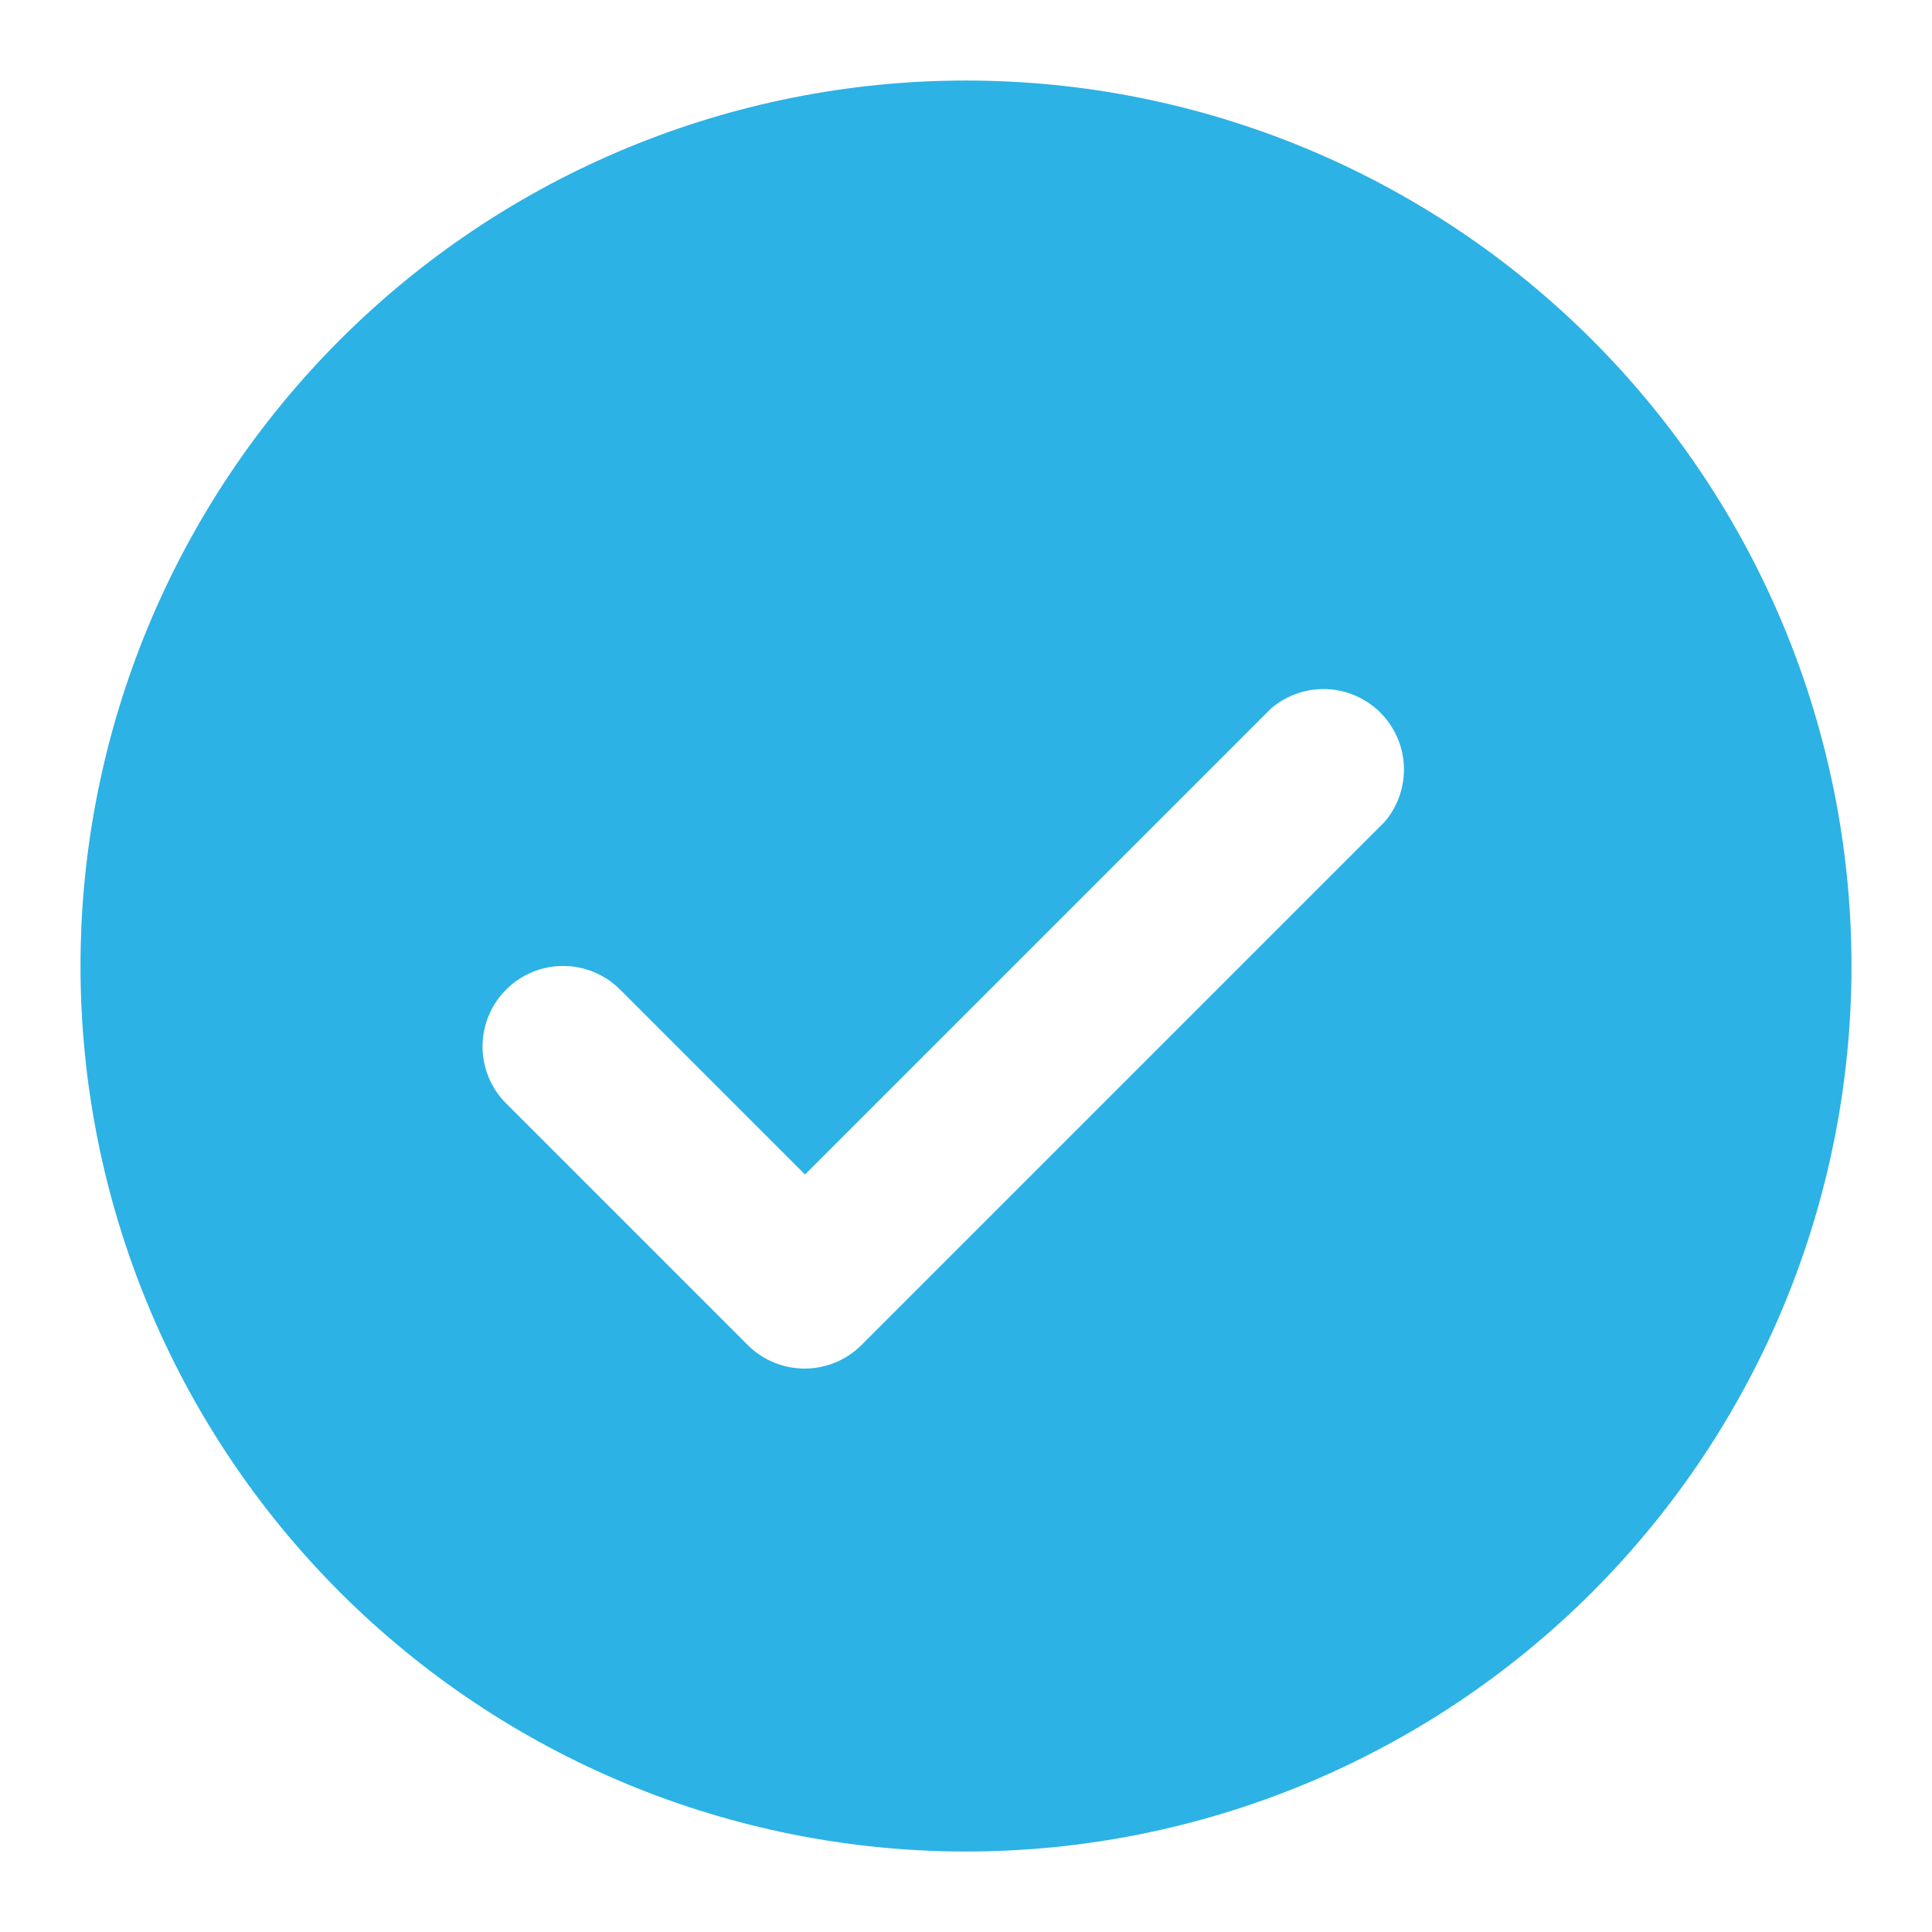
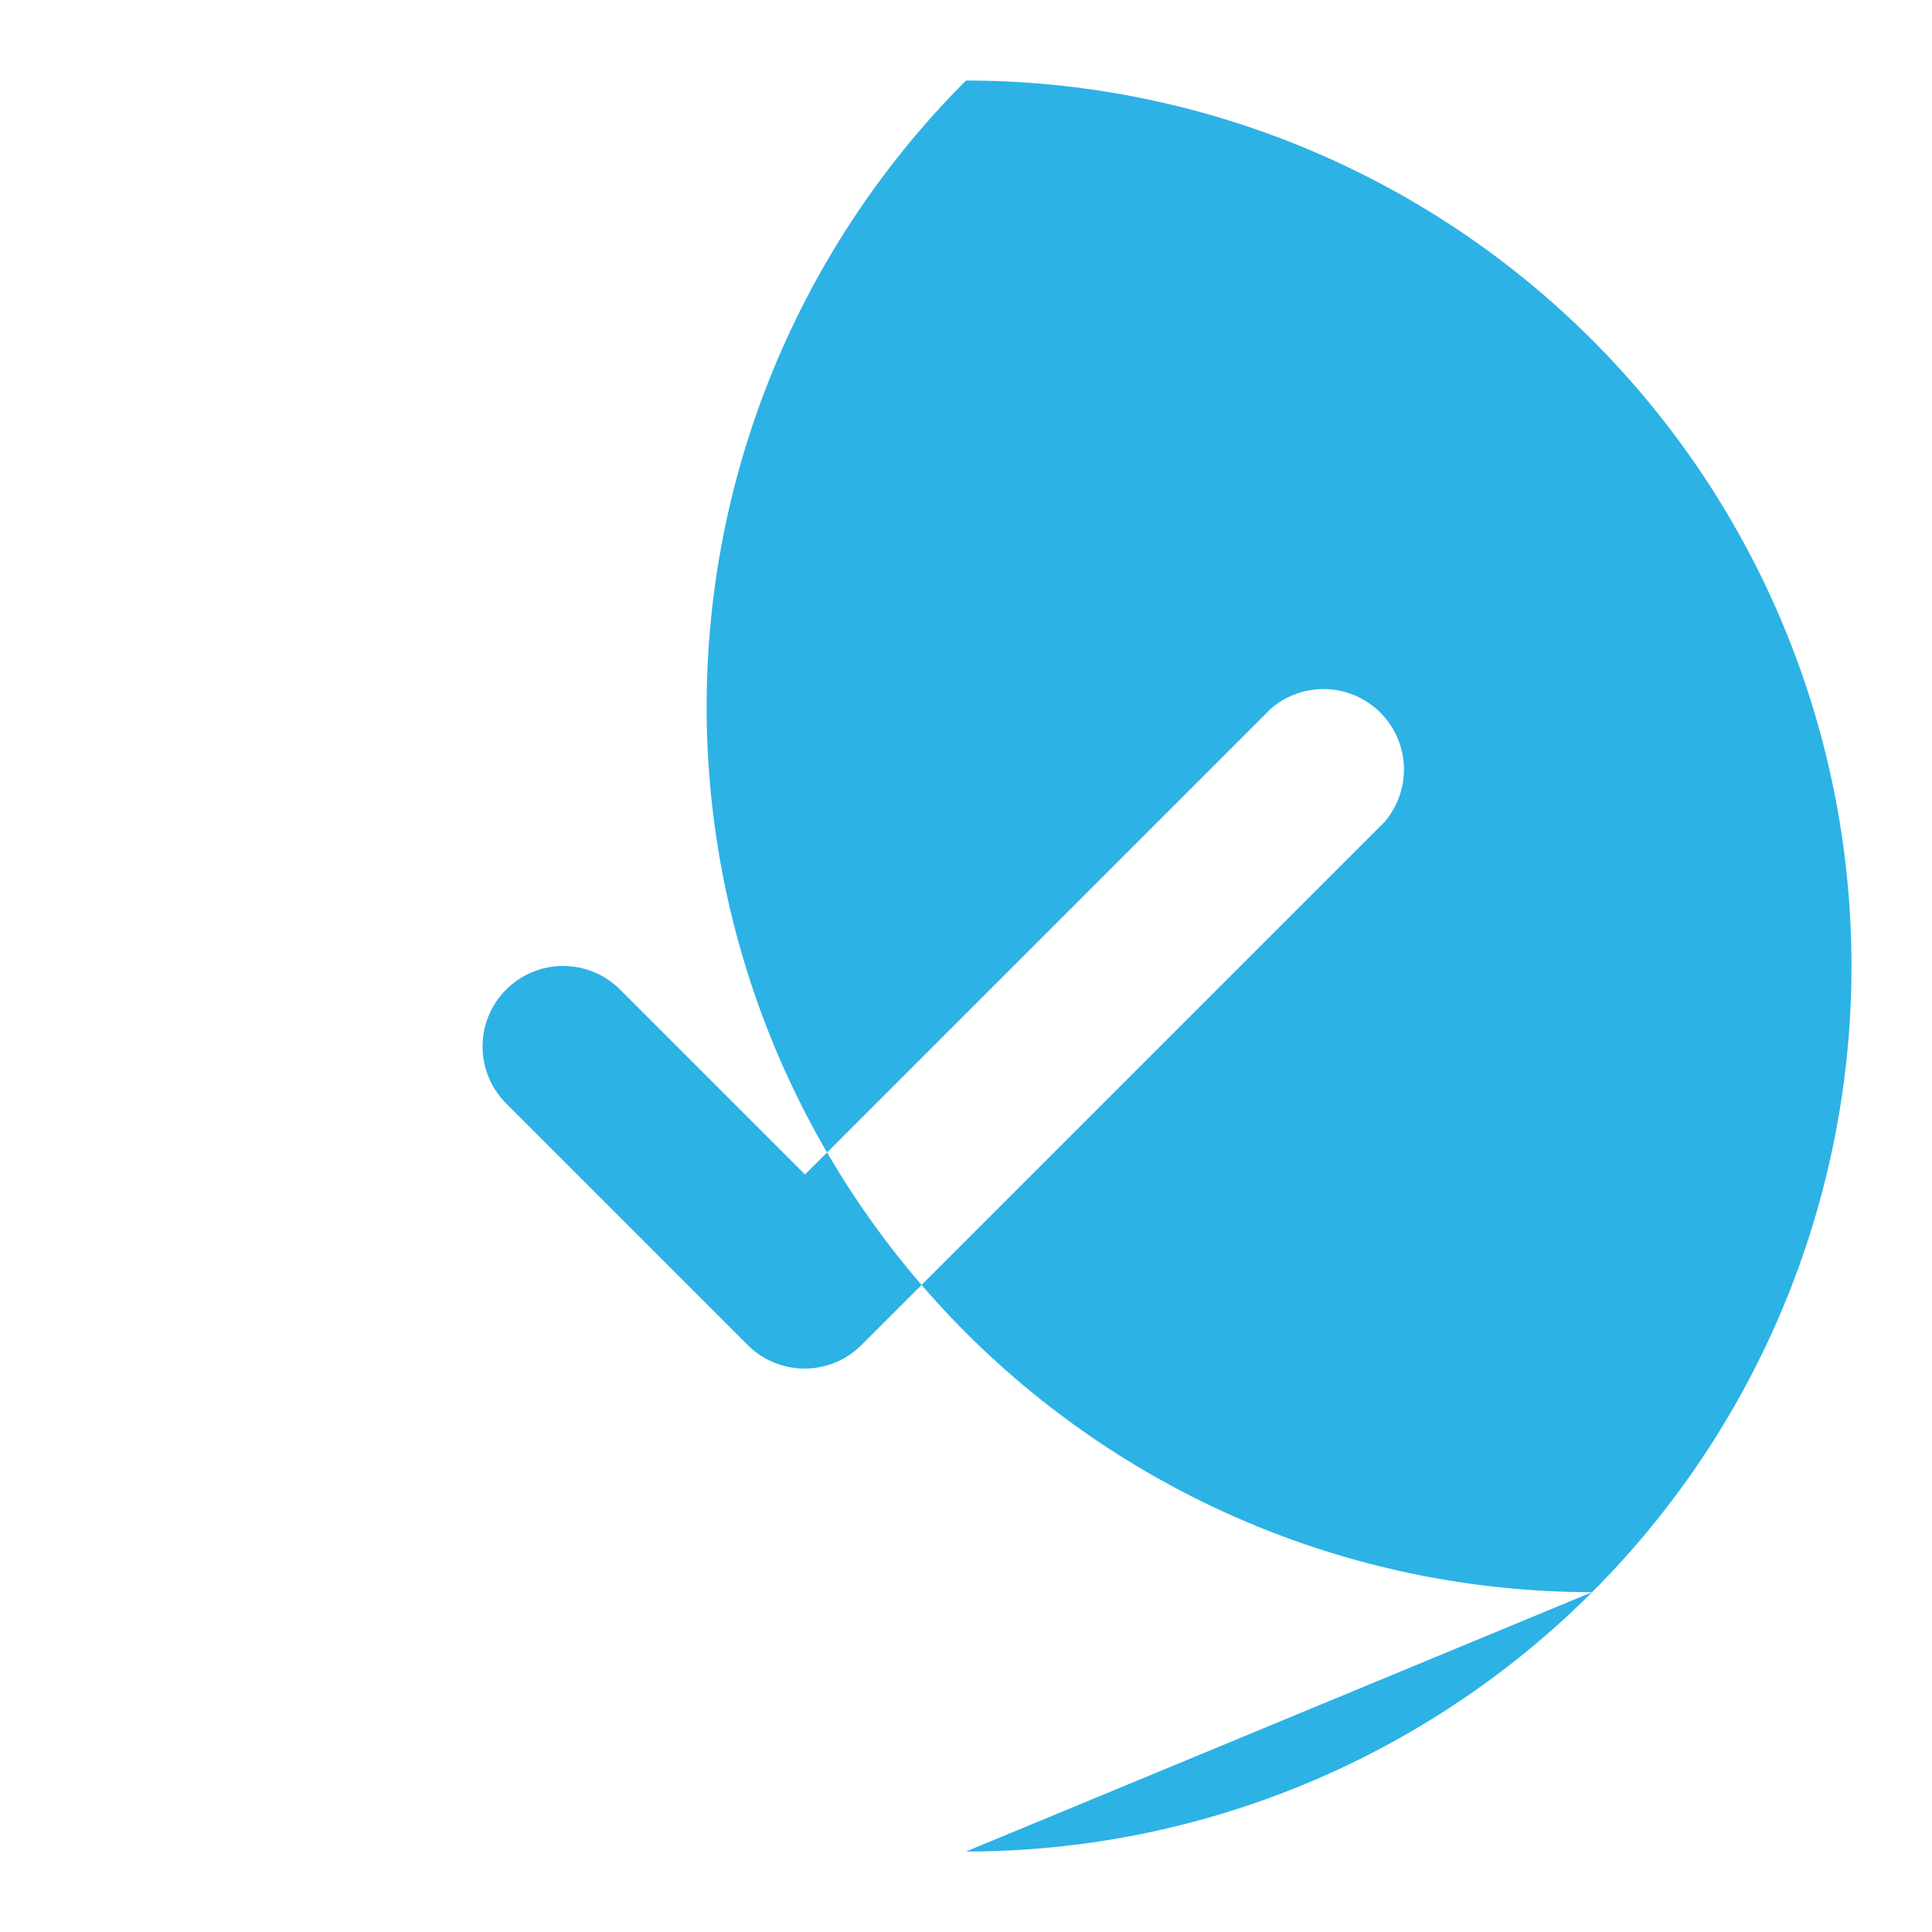
<svg xmlns="http://www.w3.org/2000/svg" width="512pt" height="512pt" version="1.1" viewBox="0 0 512 512">
-   <path d="m256 490.67c62.238 0 121.93-24.727 165.93-68.734 44.008-44.008 68.734-103.7 68.734-165.93s-24.727-121.93-68.734-165.93c-44.008-44.008-103.7-68.734-165.93-68.734s-121.93 24.727-165.93 68.734c-44.008 44.008-68.734 103.7-68.734 165.93s24.727 121.93 68.734 165.93c44.008 44.008 103.7 68.734 165.93 68.734zm-121.81-228.48c3.996-3.973 9.402-6.203 15.039-6.203 5.637 0 11.043 2.231 15.039 6.203l49.066 49.066 123.52-123.52c5.492-4.703 12.996-6.305 19.93-4.254s12.355 7.473 14.406 14.406c2.051 6.934 0.449 14.434-4.254 19.926l-138.67 138.67c-3.996 3.973-9.402 6.203-15.039 6.203-5.637 0-11.043-2.231-15.039-6.203l-64-64c-4.039-4.008-6.312-9.457-6.312-15.148 0-5.688 2.273-11.141 6.312-15.145z" fill="#2cb2e5" />
+   <path d="m256 490.67c62.238 0 121.93-24.727 165.93-68.734 44.008-44.008 68.734-103.7 68.734-165.93s-24.727-121.93-68.734-165.93c-44.008-44.008-103.7-68.734-165.93-68.734c-44.008 44.008-68.734 103.7-68.734 165.93s24.727 121.93 68.734 165.93c44.008 44.008 103.7 68.734 165.93 68.734zm-121.81-228.48c3.996-3.973 9.402-6.203 15.039-6.203 5.637 0 11.043 2.231 15.039 6.203l49.066 49.066 123.52-123.52c5.492-4.703 12.996-6.305 19.93-4.254s12.355 7.473 14.406 14.406c2.051 6.934 0.449 14.434-4.254 19.926l-138.67 138.67c-3.996 3.973-9.402 6.203-15.039 6.203-5.637 0-11.043-2.231-15.039-6.203l-64-64c-4.039-4.008-6.312-9.457-6.312-15.148 0-5.688 2.273-11.141 6.312-15.145z" fill="#2cb2e5" />
</svg>